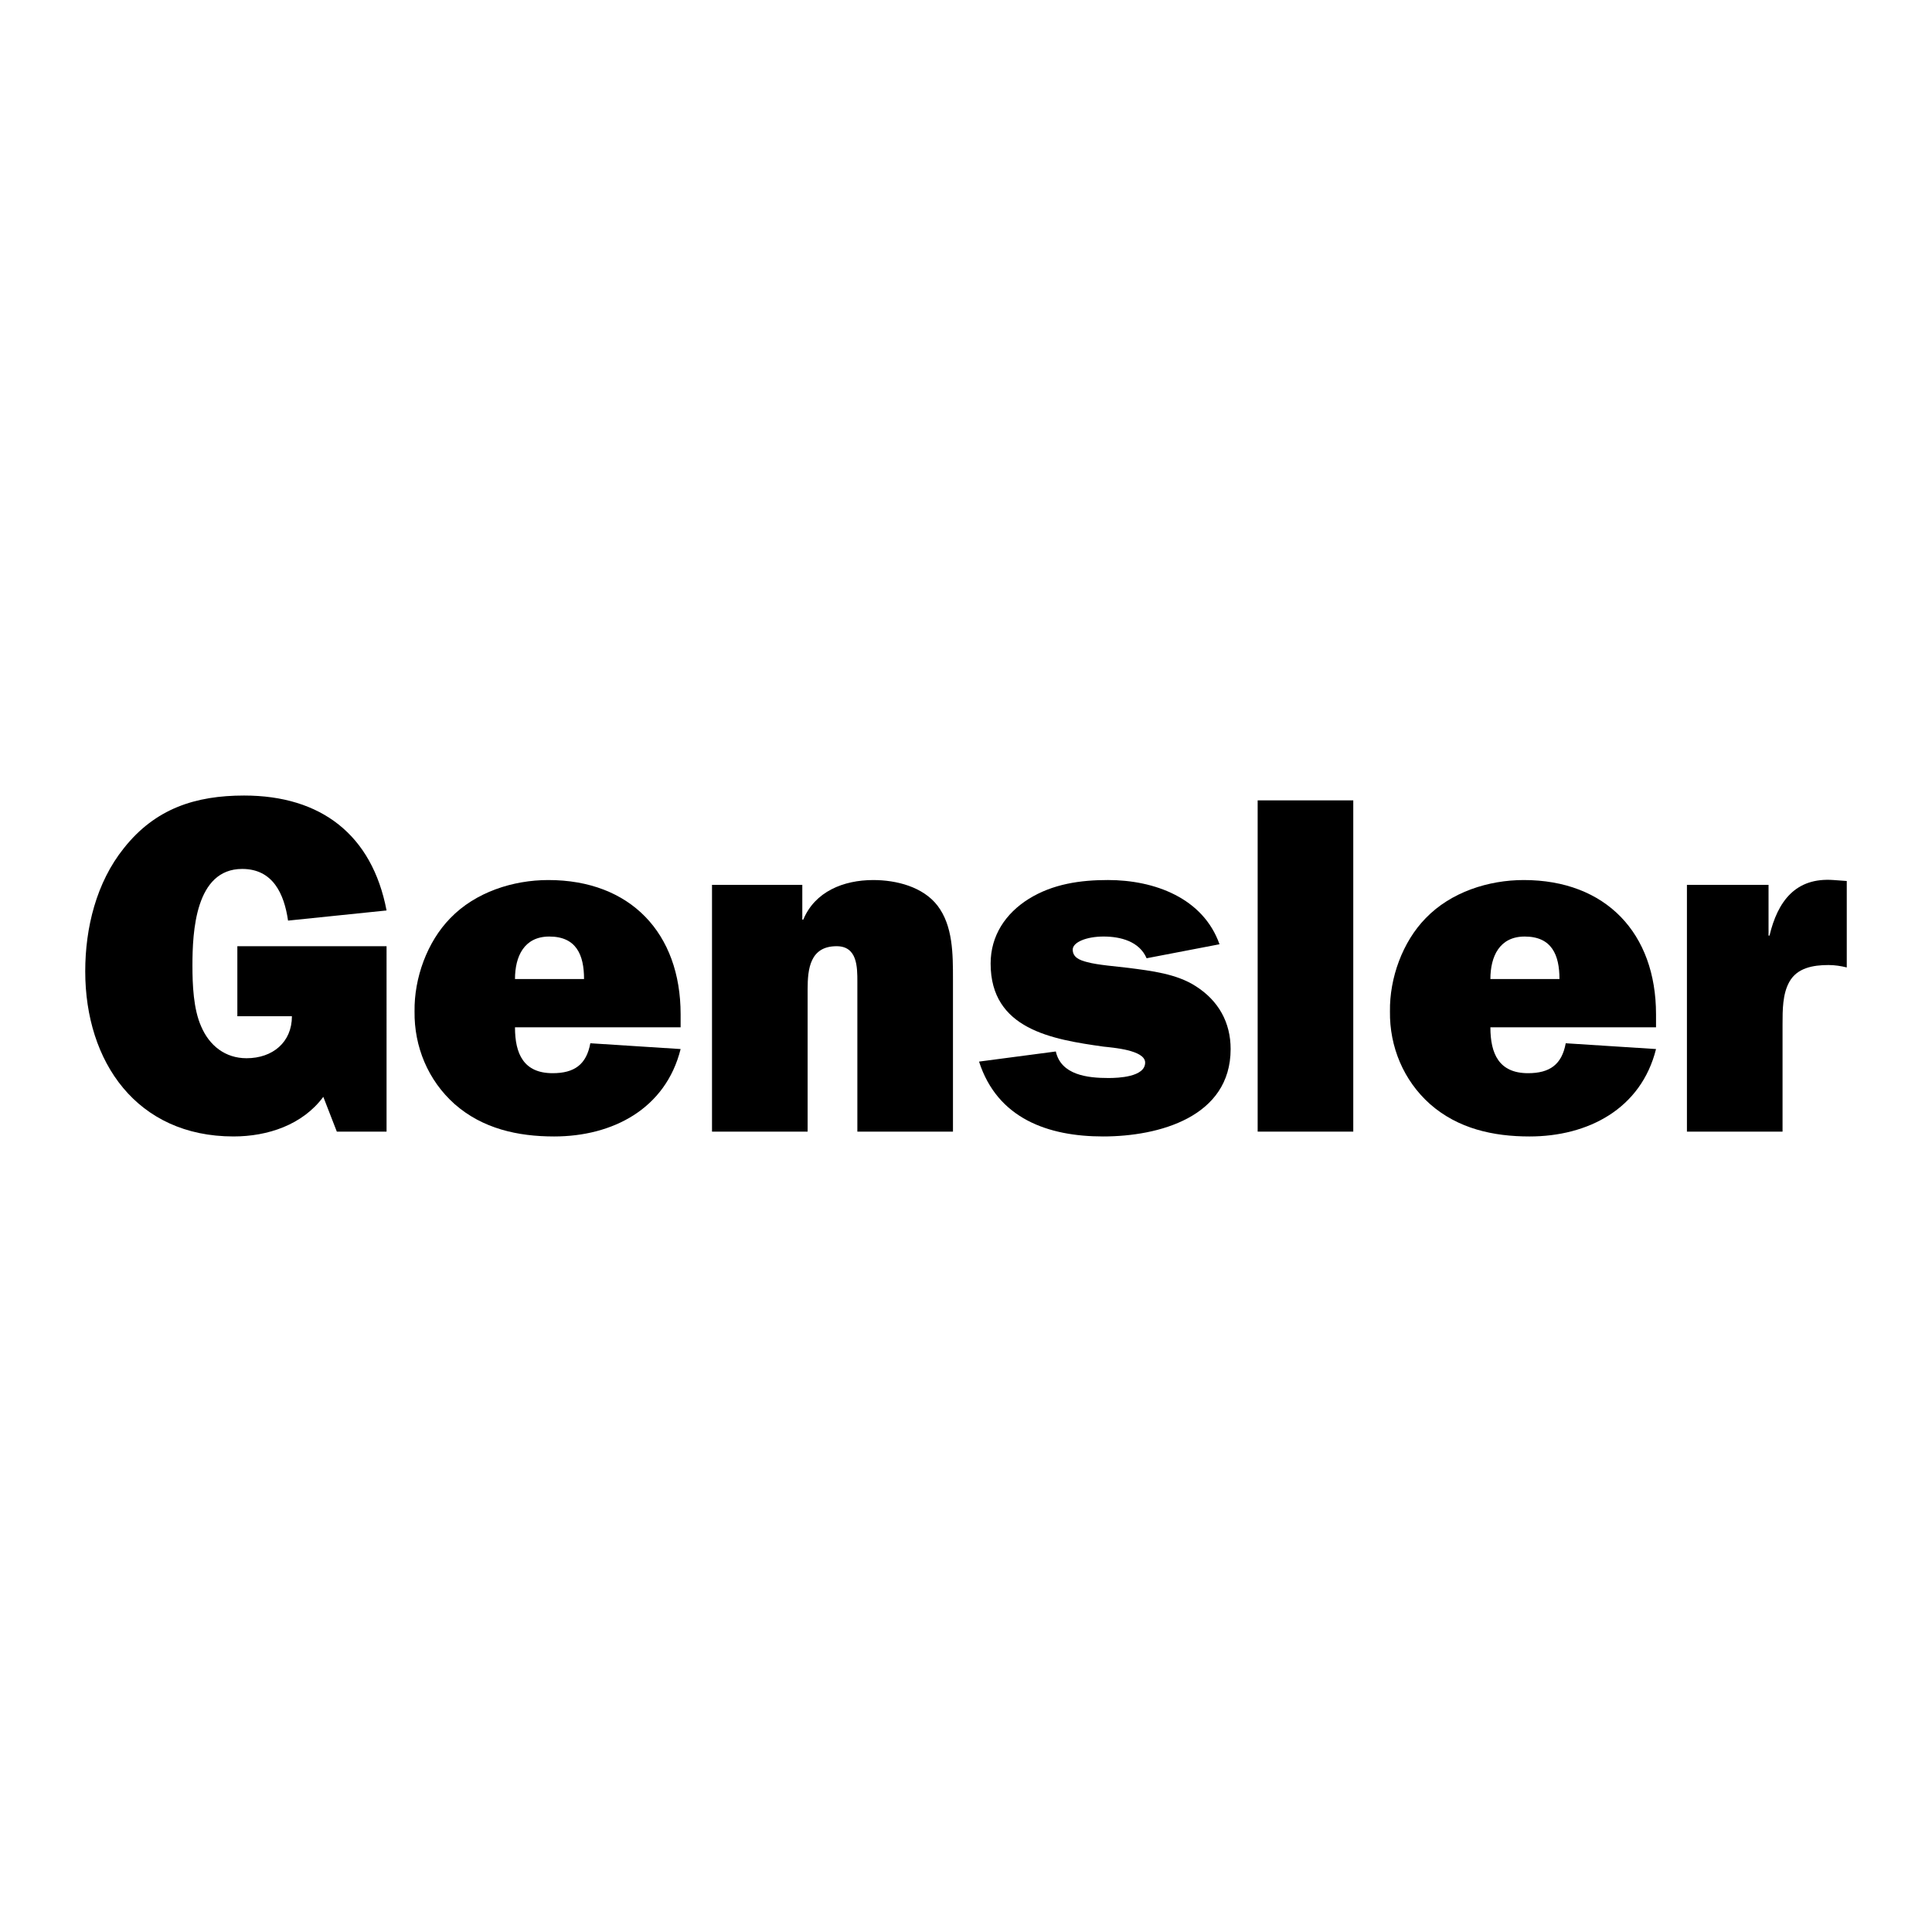
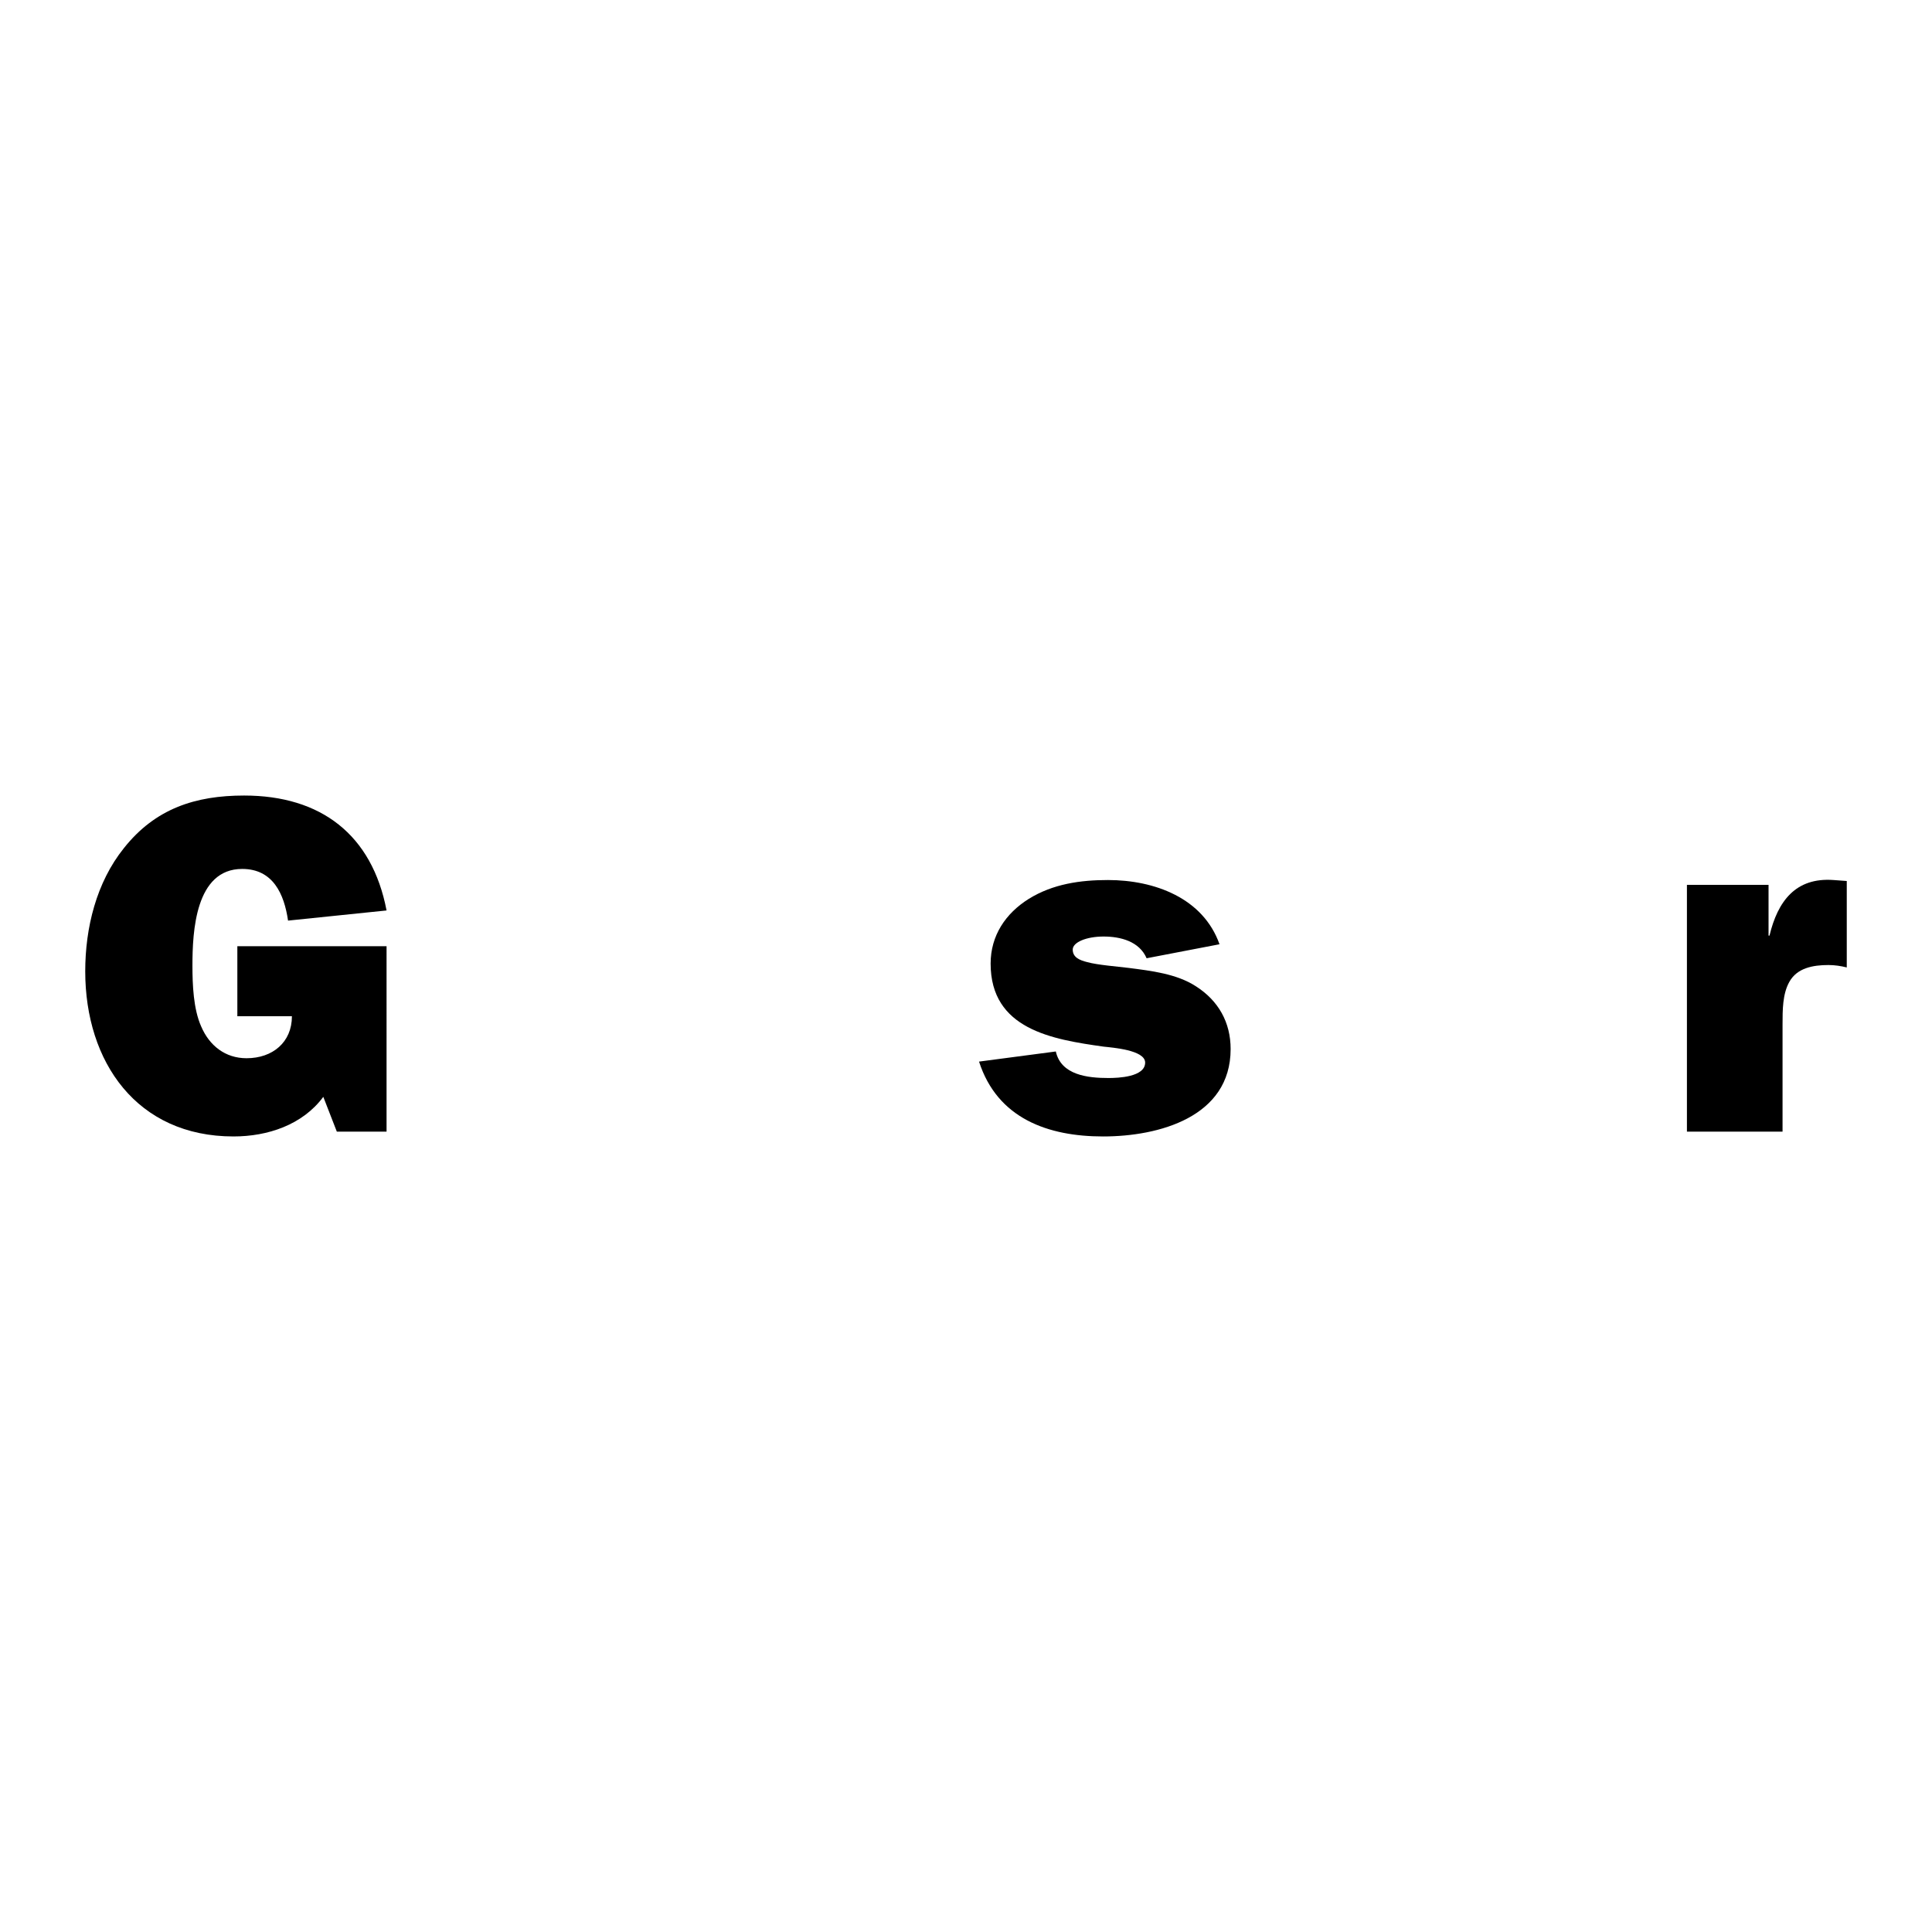
<svg xmlns="http://www.w3.org/2000/svg" version="1.0" id="Layer_1" x="0px" y="0px" width="192.756px" height="192.756px" viewBox="0 0 192.756 192.756" enable-background="new 0 0 192.756 192.756" xml:space="preserve">
  <g>
-     <polygon fill-rule="evenodd" clip-rule="evenodd" fill="#FFFFFF" points="0,0 192.756,0 192.756,192.756 0,192.756 0,0  " />
    <path fill-rule="evenodd" clip-rule="evenodd" d="M38.567,112.902h-4.962l-1.349-3.469c-2.072,2.795-5.541,3.951-8.961,3.951   c-9.636,0-14.791-7.42-14.791-16.477c0-4.336,1.108-8.865,3.854-12.285c3.132-3.951,7.13-5.251,11.997-5.251   c7.66,0,12.767,3.902,14.212,11.466l-9.828,1.012c-0.386-2.65-1.494-5.155-4.577-5.155c-4.673,0-4.962,6.263-4.962,9.635   c0,1.928,0.096,4.336,0.867,6.071c0.819,1.926,2.409,3.18,4.529,3.18c2.602,0,4.529-1.59,4.529-4.191H23.68v-6.986h14.887V112.902   L38.567,112.902z" />
-     <path fill-rule="evenodd" clip-rule="evenodd" d="M51.381,97.678c0-2.263,0.916-4.239,3.42-4.239c2.698,0,3.469,1.831,3.469,4.239   H51.381L51.381,97.678z M58.897,104.086c-0.386,2.119-1.59,2.986-3.758,2.986c-2.891,0-3.758-1.926-3.758-4.576h16.525v-1.301   c0-8.094-5.011-13.393-13.2-13.393c-3.518,0-7.275,1.205-9.781,3.806c-2.312,2.361-3.613,5.974-3.565,9.298   c-0.048,3.518,1.349,6.889,3.999,9.25c2.794,2.457,6.311,3.229,9.924,3.229c5.83,0,11.129-2.746,12.623-8.721L58.897,104.086   L58.897,104.086z" />
-     <path fill-rule="evenodd" clip-rule="evenodd" d="M71.037,88.284h9.009v3.469h0.097c1.156-2.794,3.999-3.951,6.985-3.951   c2.312,0,4.962,0.675,6.408,2.553c1.542,2.023,1.542,4.818,1.542,7.371v15.176h-9.539V97.967c0-1.493,0-3.564-2.071-3.564   c-2.65,0-2.891,2.264-2.891,4.287v14.213h-9.54V88.284L71.037,88.284z" />
    <path fill-rule="evenodd" clip-rule="evenodd" d="M105.339,104.906c0.53,2.359,3.18,2.648,5.252,2.648   c0.963,0,3.661-0.096,3.661-1.541c0-1.252-3.276-1.494-4.144-1.59c-5.155-0.723-11.273-1.734-11.273-8.287   c0-2.794,1.494-5.01,3.807-6.456c2.408-1.494,5.154-1.879,7.9-1.879c4.625,0,9.491,1.782,11.129,6.408l-7.274,1.397   c-0.723-1.686-2.602-2.168-4.288-2.168c-1.734,0-3.083,0.578-3.083,1.301c0,0.771,0.674,1.06,1.445,1.253   c1.06,0.289,2.986,0.434,4.143,0.578c2.217,0.289,4.771,0.578,6.697,1.83c2.265,1.445,3.469,3.613,3.469,6.264   c0,6.793-7.179,8.721-12.719,8.721c-5.492,0-10.551-1.783-12.382-7.469L105.339,104.906L105.339,104.906z" />
-     <polygon fill-rule="evenodd" clip-rule="evenodd" points="135.016,112.902 125.477,112.902 125.477,79.853 135.016,79.853    135.016,112.902  " />
-     <path fill-rule="evenodd" clip-rule="evenodd" d="M148.697,97.678c0-2.263,0.916-4.239,3.421-4.239   c2.698,0,3.469,1.831,3.469,4.239H148.697L148.697,97.678z M156.213,104.086c-0.385,2.119-1.59,2.986-3.758,2.986   c-2.891,0-3.758-1.926-3.758-4.576h16.525v-1.301c0-8.094-5.011-13.393-13.201-13.393c-3.517,0-7.274,1.205-9.779,3.806   c-2.312,2.361-3.614,5.974-3.565,9.298c-0.049,3.518,1.349,6.889,3.999,9.25c2.794,2.457,6.311,3.229,9.924,3.229   c5.83,0,11.129-2.746,12.623-8.721L156.213,104.086L156.213,104.086z" />
    <path fill-rule="evenodd" clip-rule="evenodd" d="M176.544,93.343c0.818-3.421,2.602-5.83,6.407-5.541l1.301,0.096v8.624   c-0.578-0.145-1.204-0.241-1.83-0.241c-1.542,0-3.132,0.289-3.902,1.685c-0.675,1.205-0.675,2.795-0.675,4.24v10.695h-9.54V88.284   h8.143v5.059H176.544L176.544,93.343z" />
  </g>
</svg>